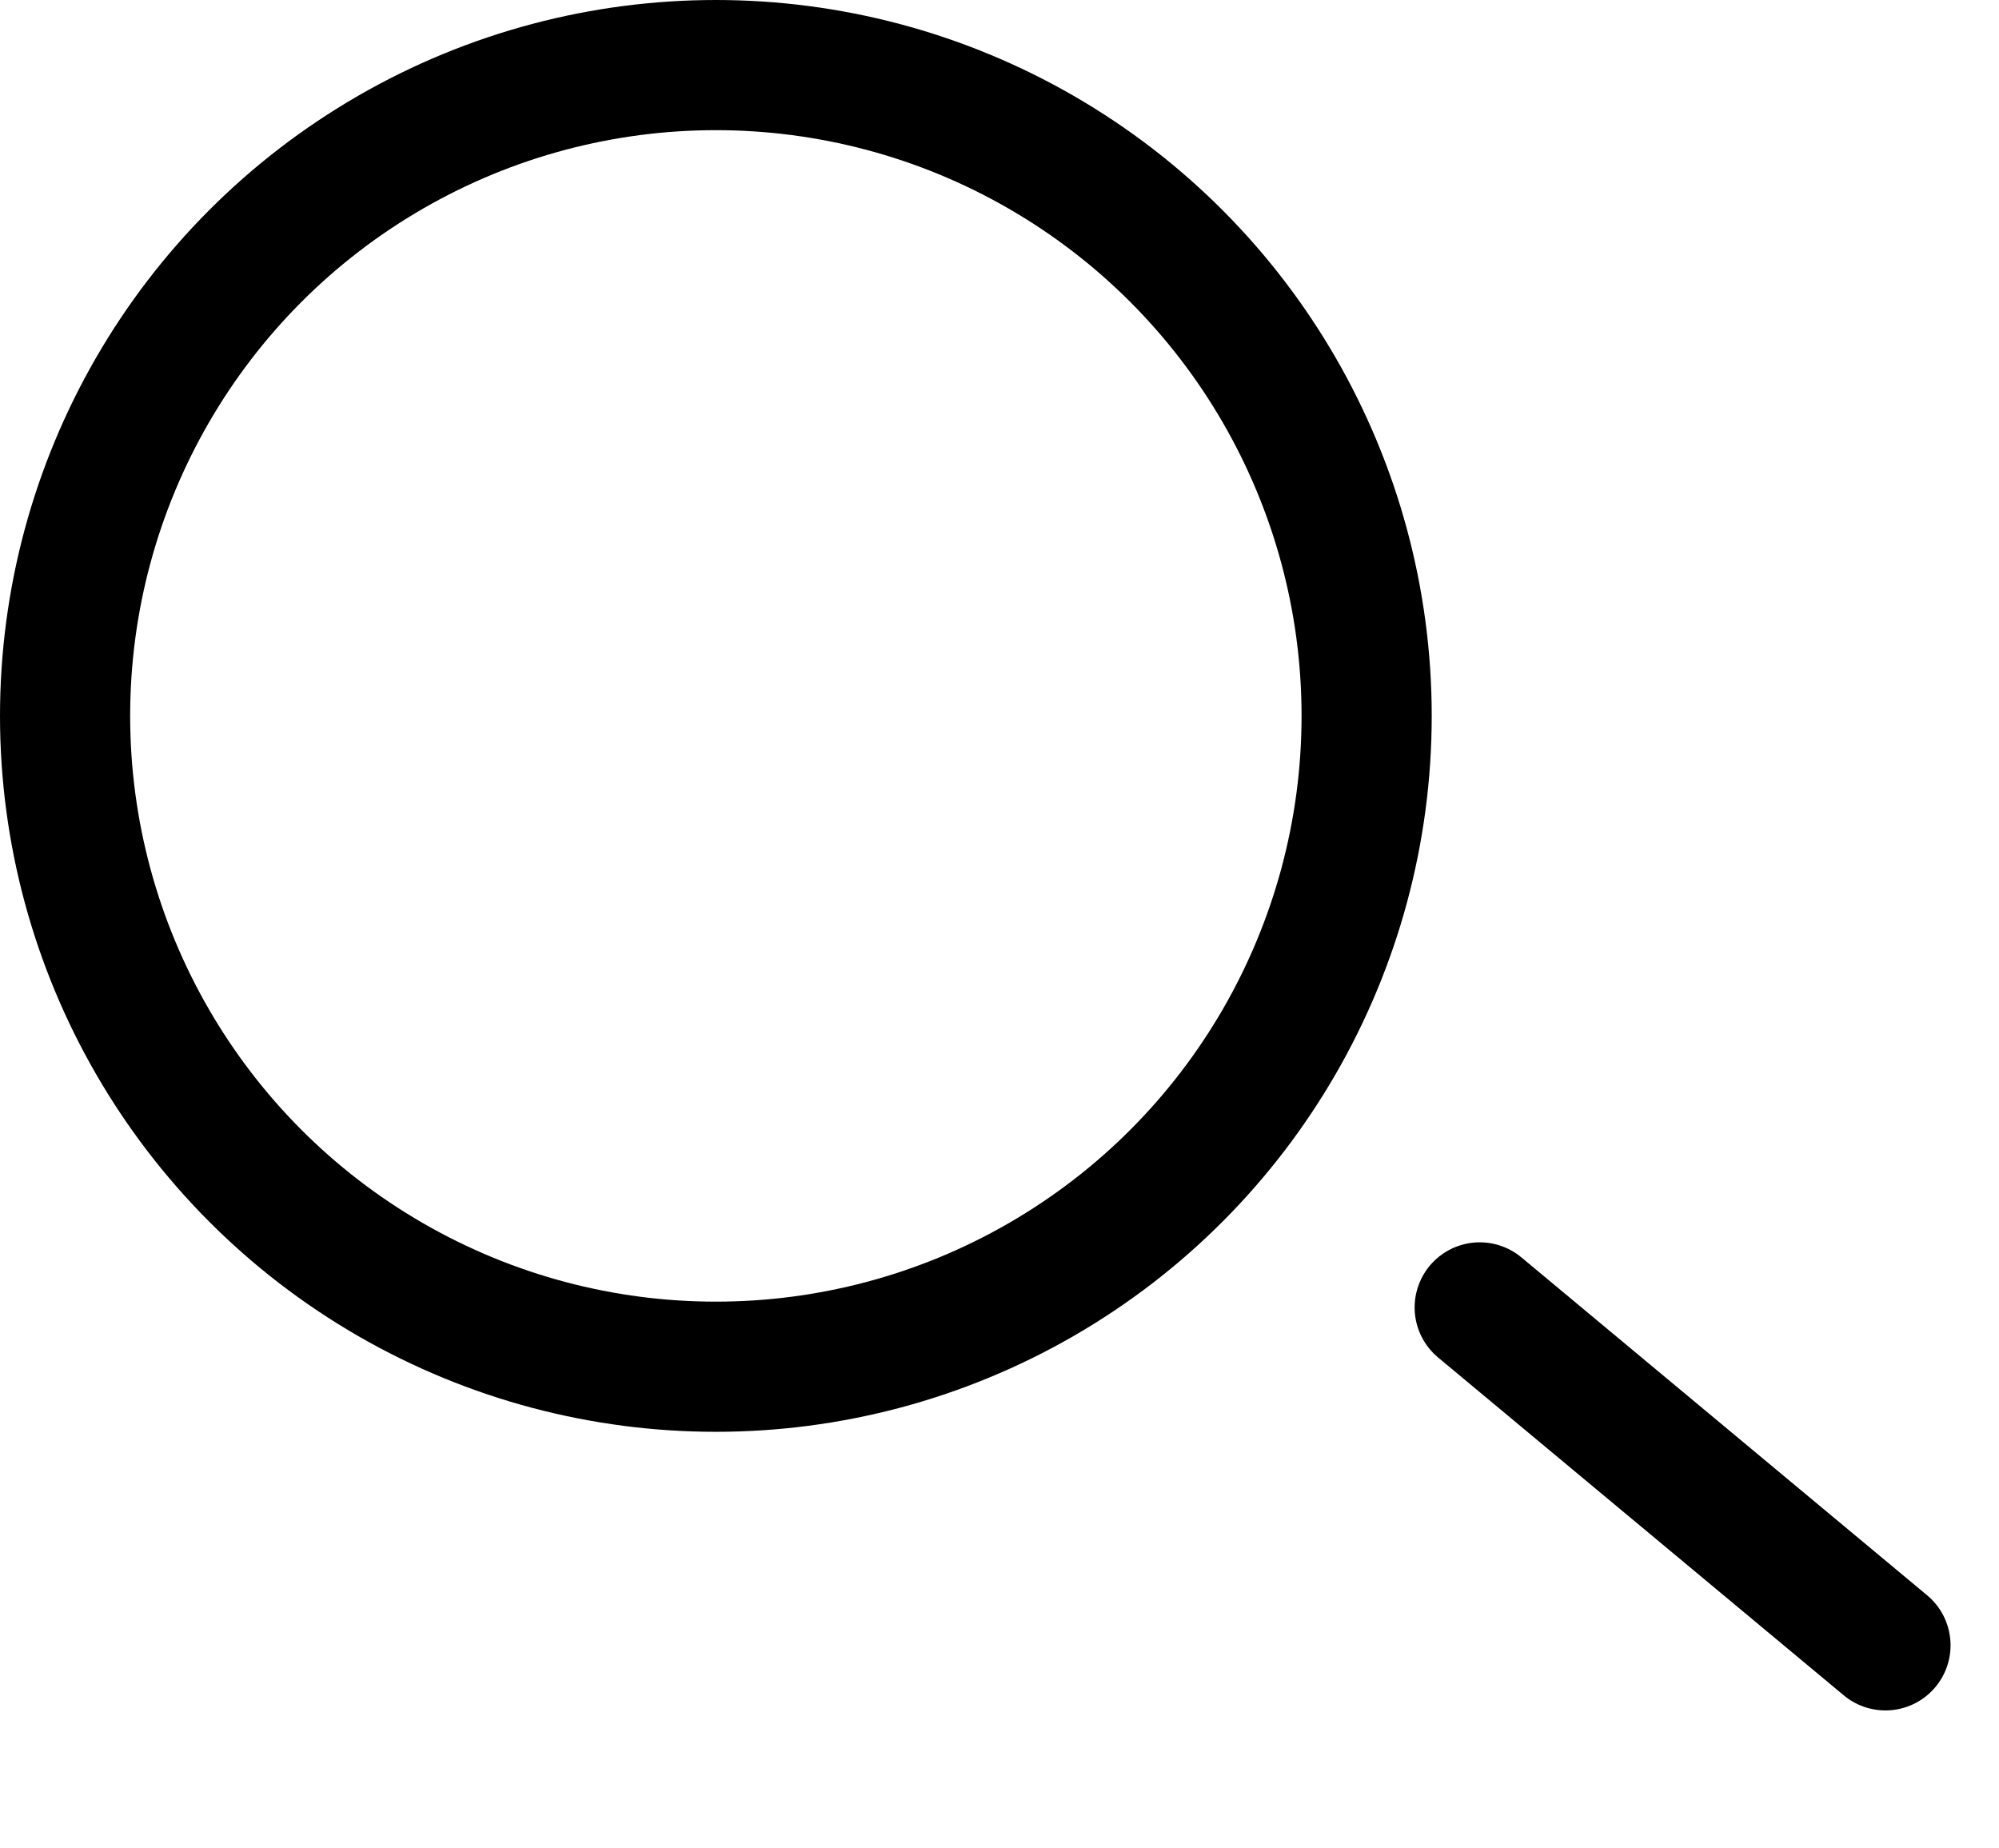
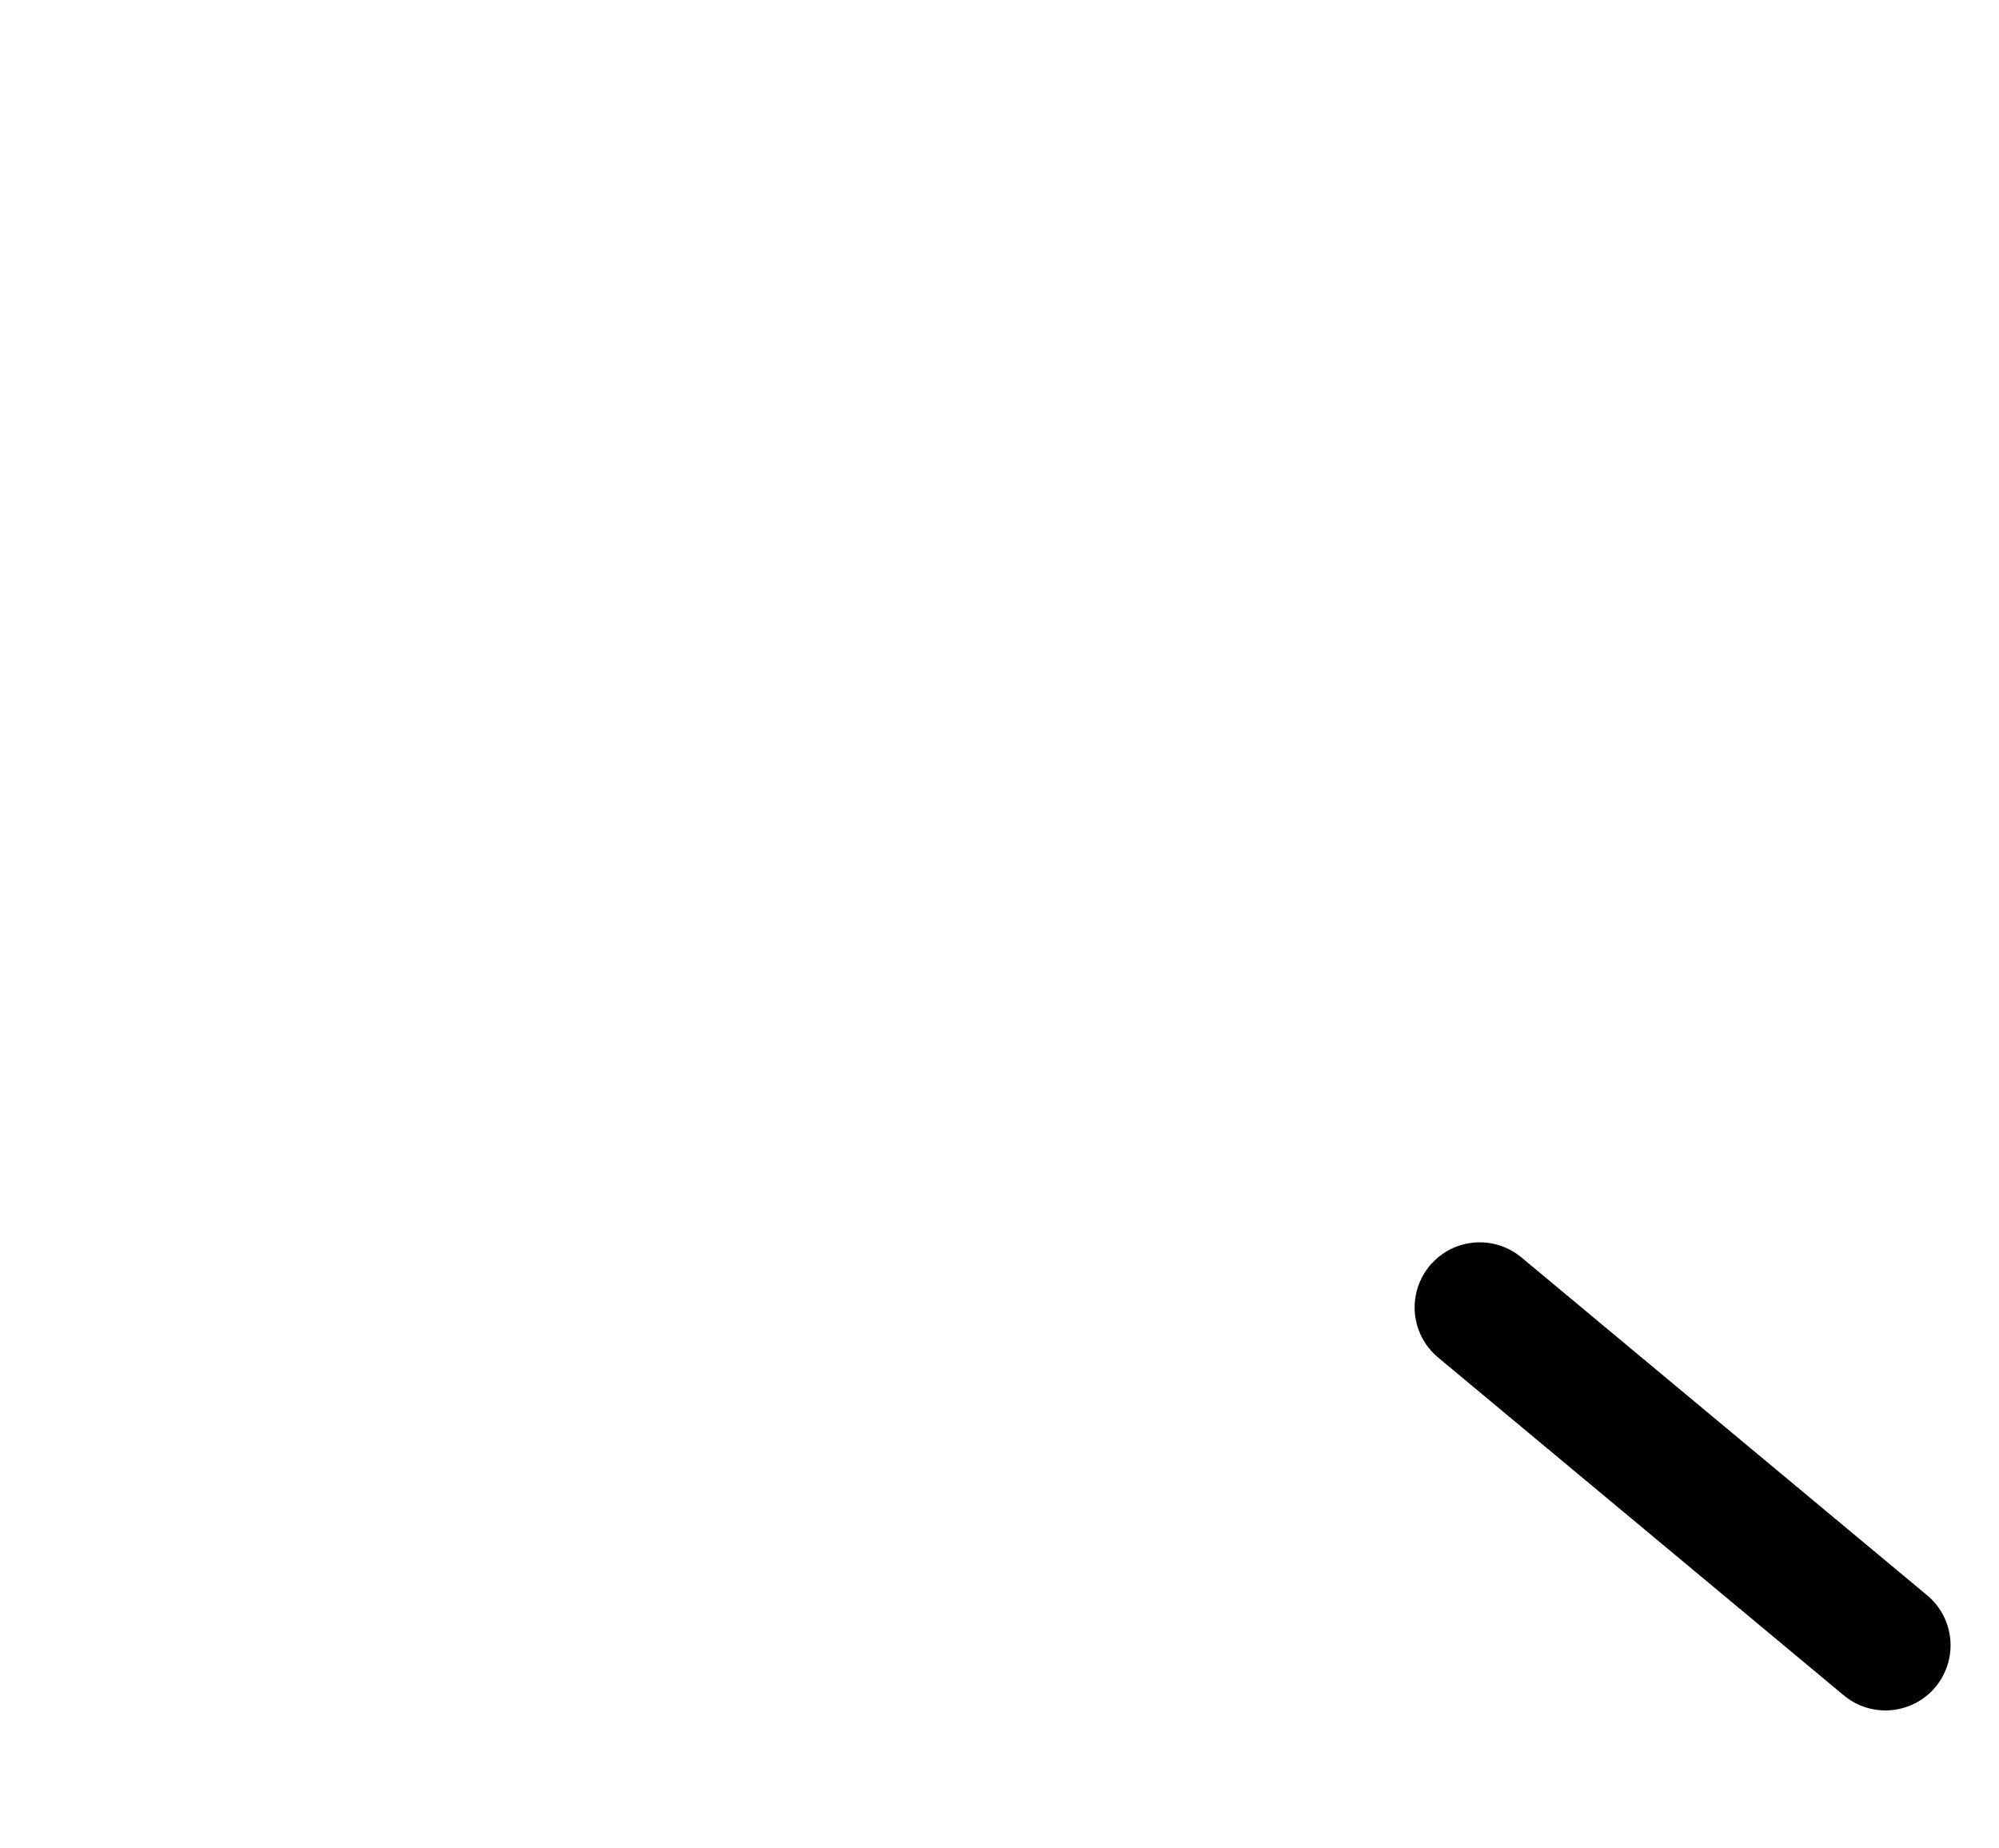
<svg xmlns="http://www.w3.org/2000/svg" width="30.717" height="28.392" viewBox="0 0 30.717 28.392">
  <g id="Group_21796" data-name="Group 21796" transform="translate(-1706 -299)">
    <g id="Ellipse_52" data-name="Ellipse 52" transform="translate(1706 299)" fill="none" stroke="#000" stroke-width="2">
      <circle cx="11" cy="11" r="11" stroke="none" />
-       <circle cx="11" cy="11" r="10" fill="none" />
    </g>
    <path id="Path_13577" data-name="Path 13577" d="M0,0,4.2,6.935" transform="matrix(0.946, -0.326, 0.326, 0.946, 1728.738, 319.089)" fill="none" stroke="#000" stroke-linecap="round" stroke-width="2" />
  </g>
</svg>